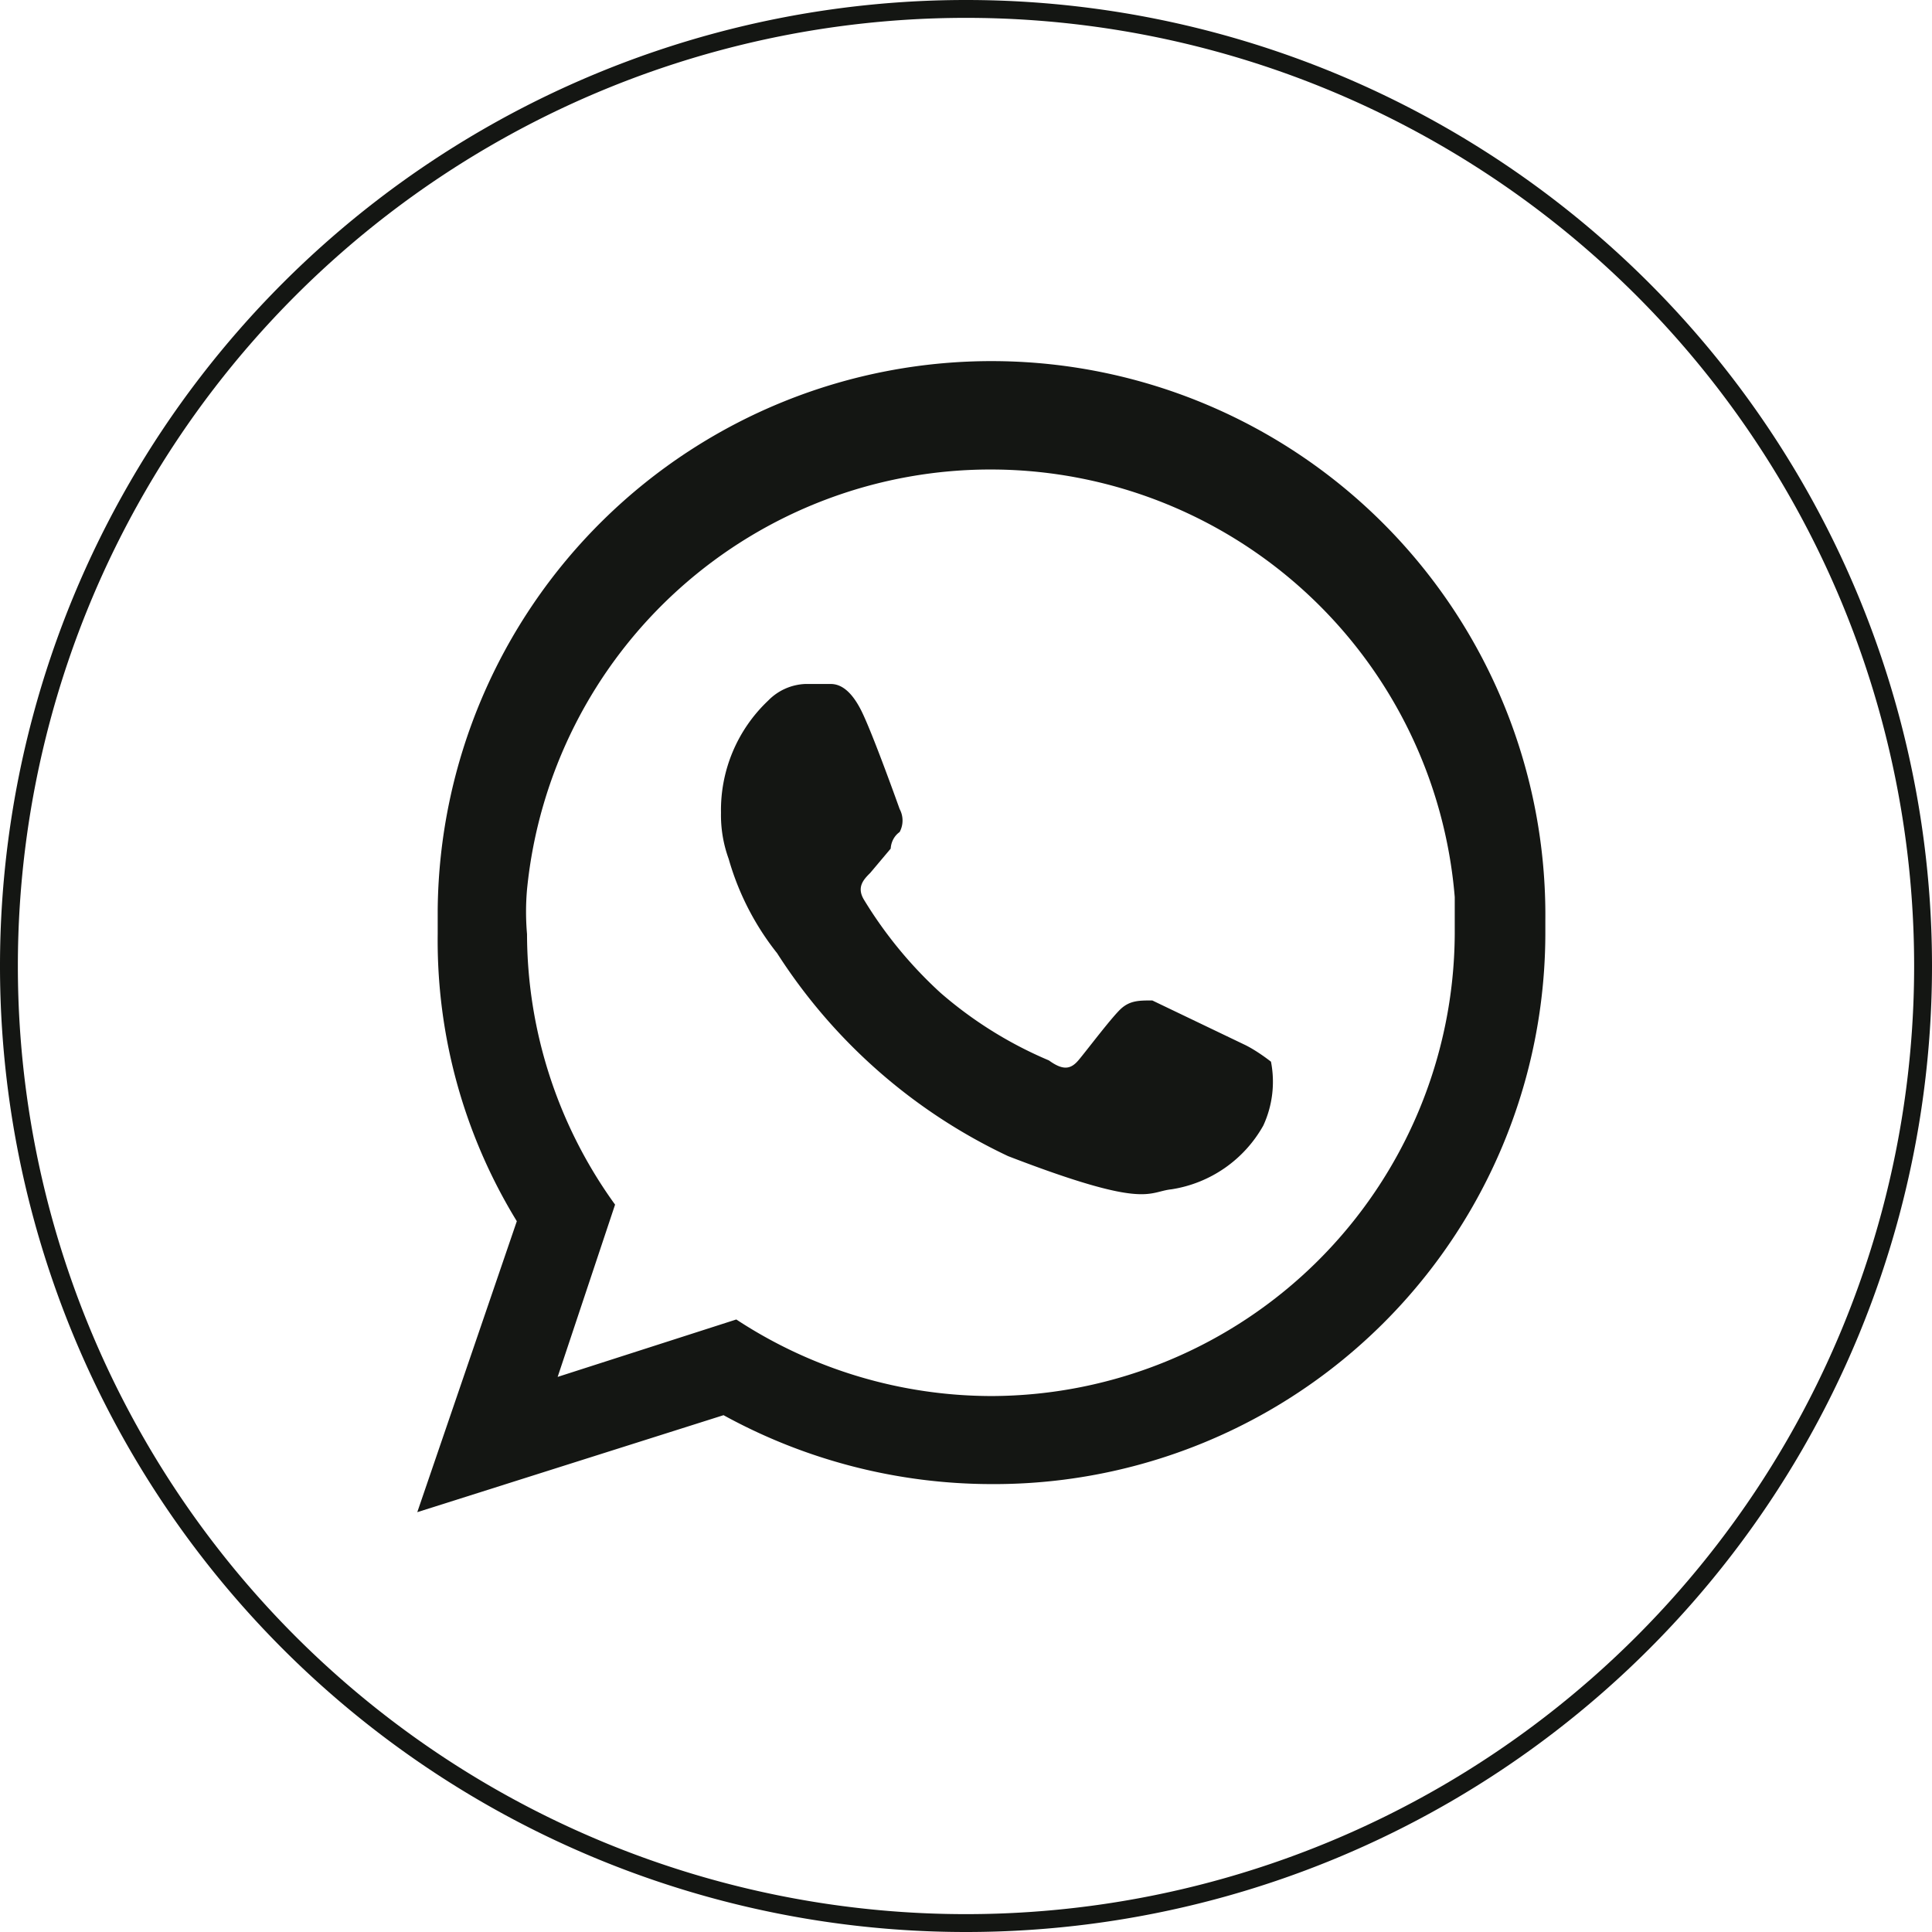
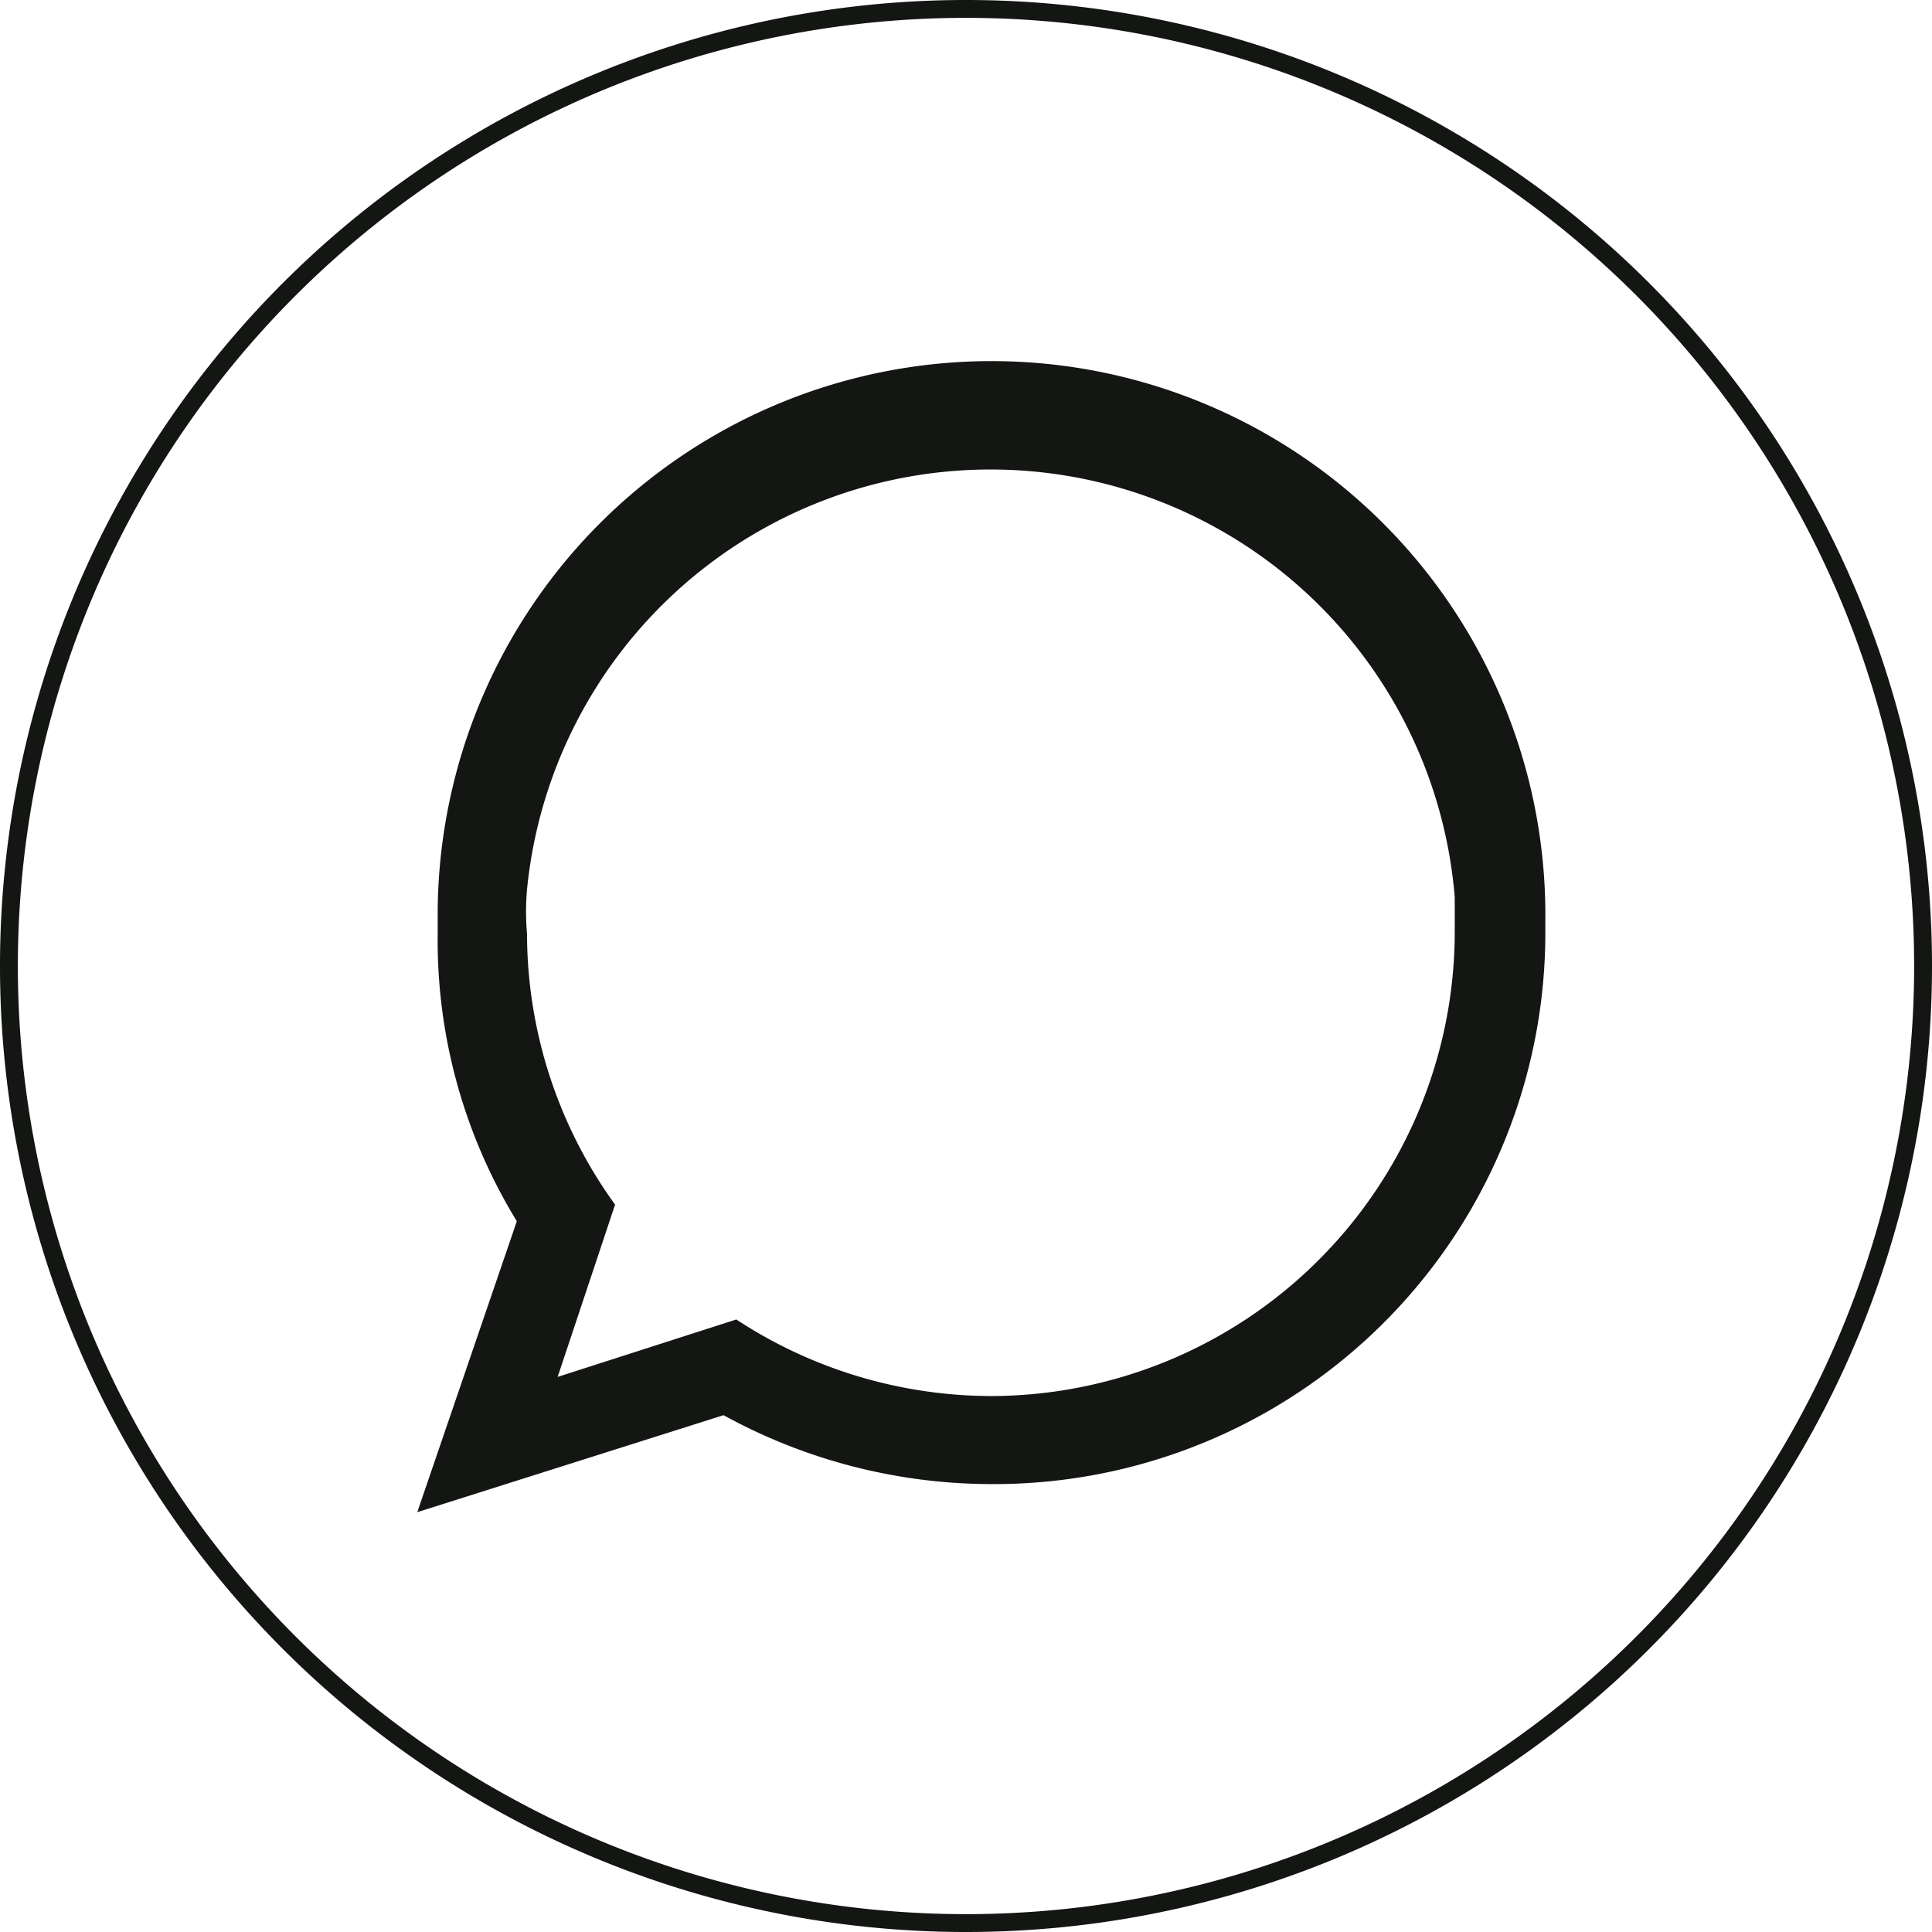
<svg xmlns="http://www.w3.org/2000/svg" id="Layer_1" data-name="Layer 1" viewBox="0 0 15.14 15.14">
  <defs>
    <style>.cls-1{fill:none;stroke:#141613;stroke-miterlimit:10;stroke-width:0.14px;}.cls-2{fill:#141613;fill-rule:evenodd;}</style>
  </defs>
  <path class="cls-1" d="M9,16.5H9A7.5,7.5,0,0,1,1.5,9h0A7.5,7.5,0,0,1,9,1.5H9A7.5,7.5,0,0,1,16.5,9h0A7.5,7.5,0,0,1,9,16.5Z" transform="translate(-1.43 -1.43)" />
  <path class="cls-2" d="M13.54,8.64a4.34,4.34,0,0,0-8.68-.08v.19A4.21,4.21,0,0,0,5.48,11L4.7,13.28l2.4-.76a4.37,4.37,0,0,0,2.1.54,4.32,4.32,0,0,0,4.34-4.31ZM9.2,12.37a3.65,3.65,0,0,1-2-.6l-1.4.45.45-1.35a3.63,3.63,0,0,1-.69-2.12,2,2,0,0,1,0-.35,3.65,3.65,0,0,1,7.27.06c0,.1,0,.19,0,.29A3.64,3.64,0,0,1,9.2,12.37Z" transform="translate(-1.43 -1.43)" />
-   <path class="cls-2" d="M11.19,9.62l-.73-.35c-.1,0-.17,0-.24.06s-.28.34-.34.41-.12.08-.23,0a3.18,3.18,0,0,1-.85-.53,3.33,3.33,0,0,1-.6-.73c-.06-.1,0-.16.05-.21l.16-.19,0,0s0-.08.07-.13a.19.19,0,0,0,0-.18S8.27,7.18,8.18,7,8,6.79,7.94,6.79h-.2a.43.43,0,0,0-.29.13,1.18,1.18,0,0,0-.37.88,1,1,0,0,0,.06.36,2.12,2.12,0,0,0,.38.74,4.35,4.35,0,0,0,1.81,1.59c1.09.42,1.09.28,1.28.26a1,1,0,0,0,.72-.5.82.82,0,0,0,.06-.5S11.29,9.67,11.19,9.62Z" transform="translate(-1.43 -1.43)" />
</svg>